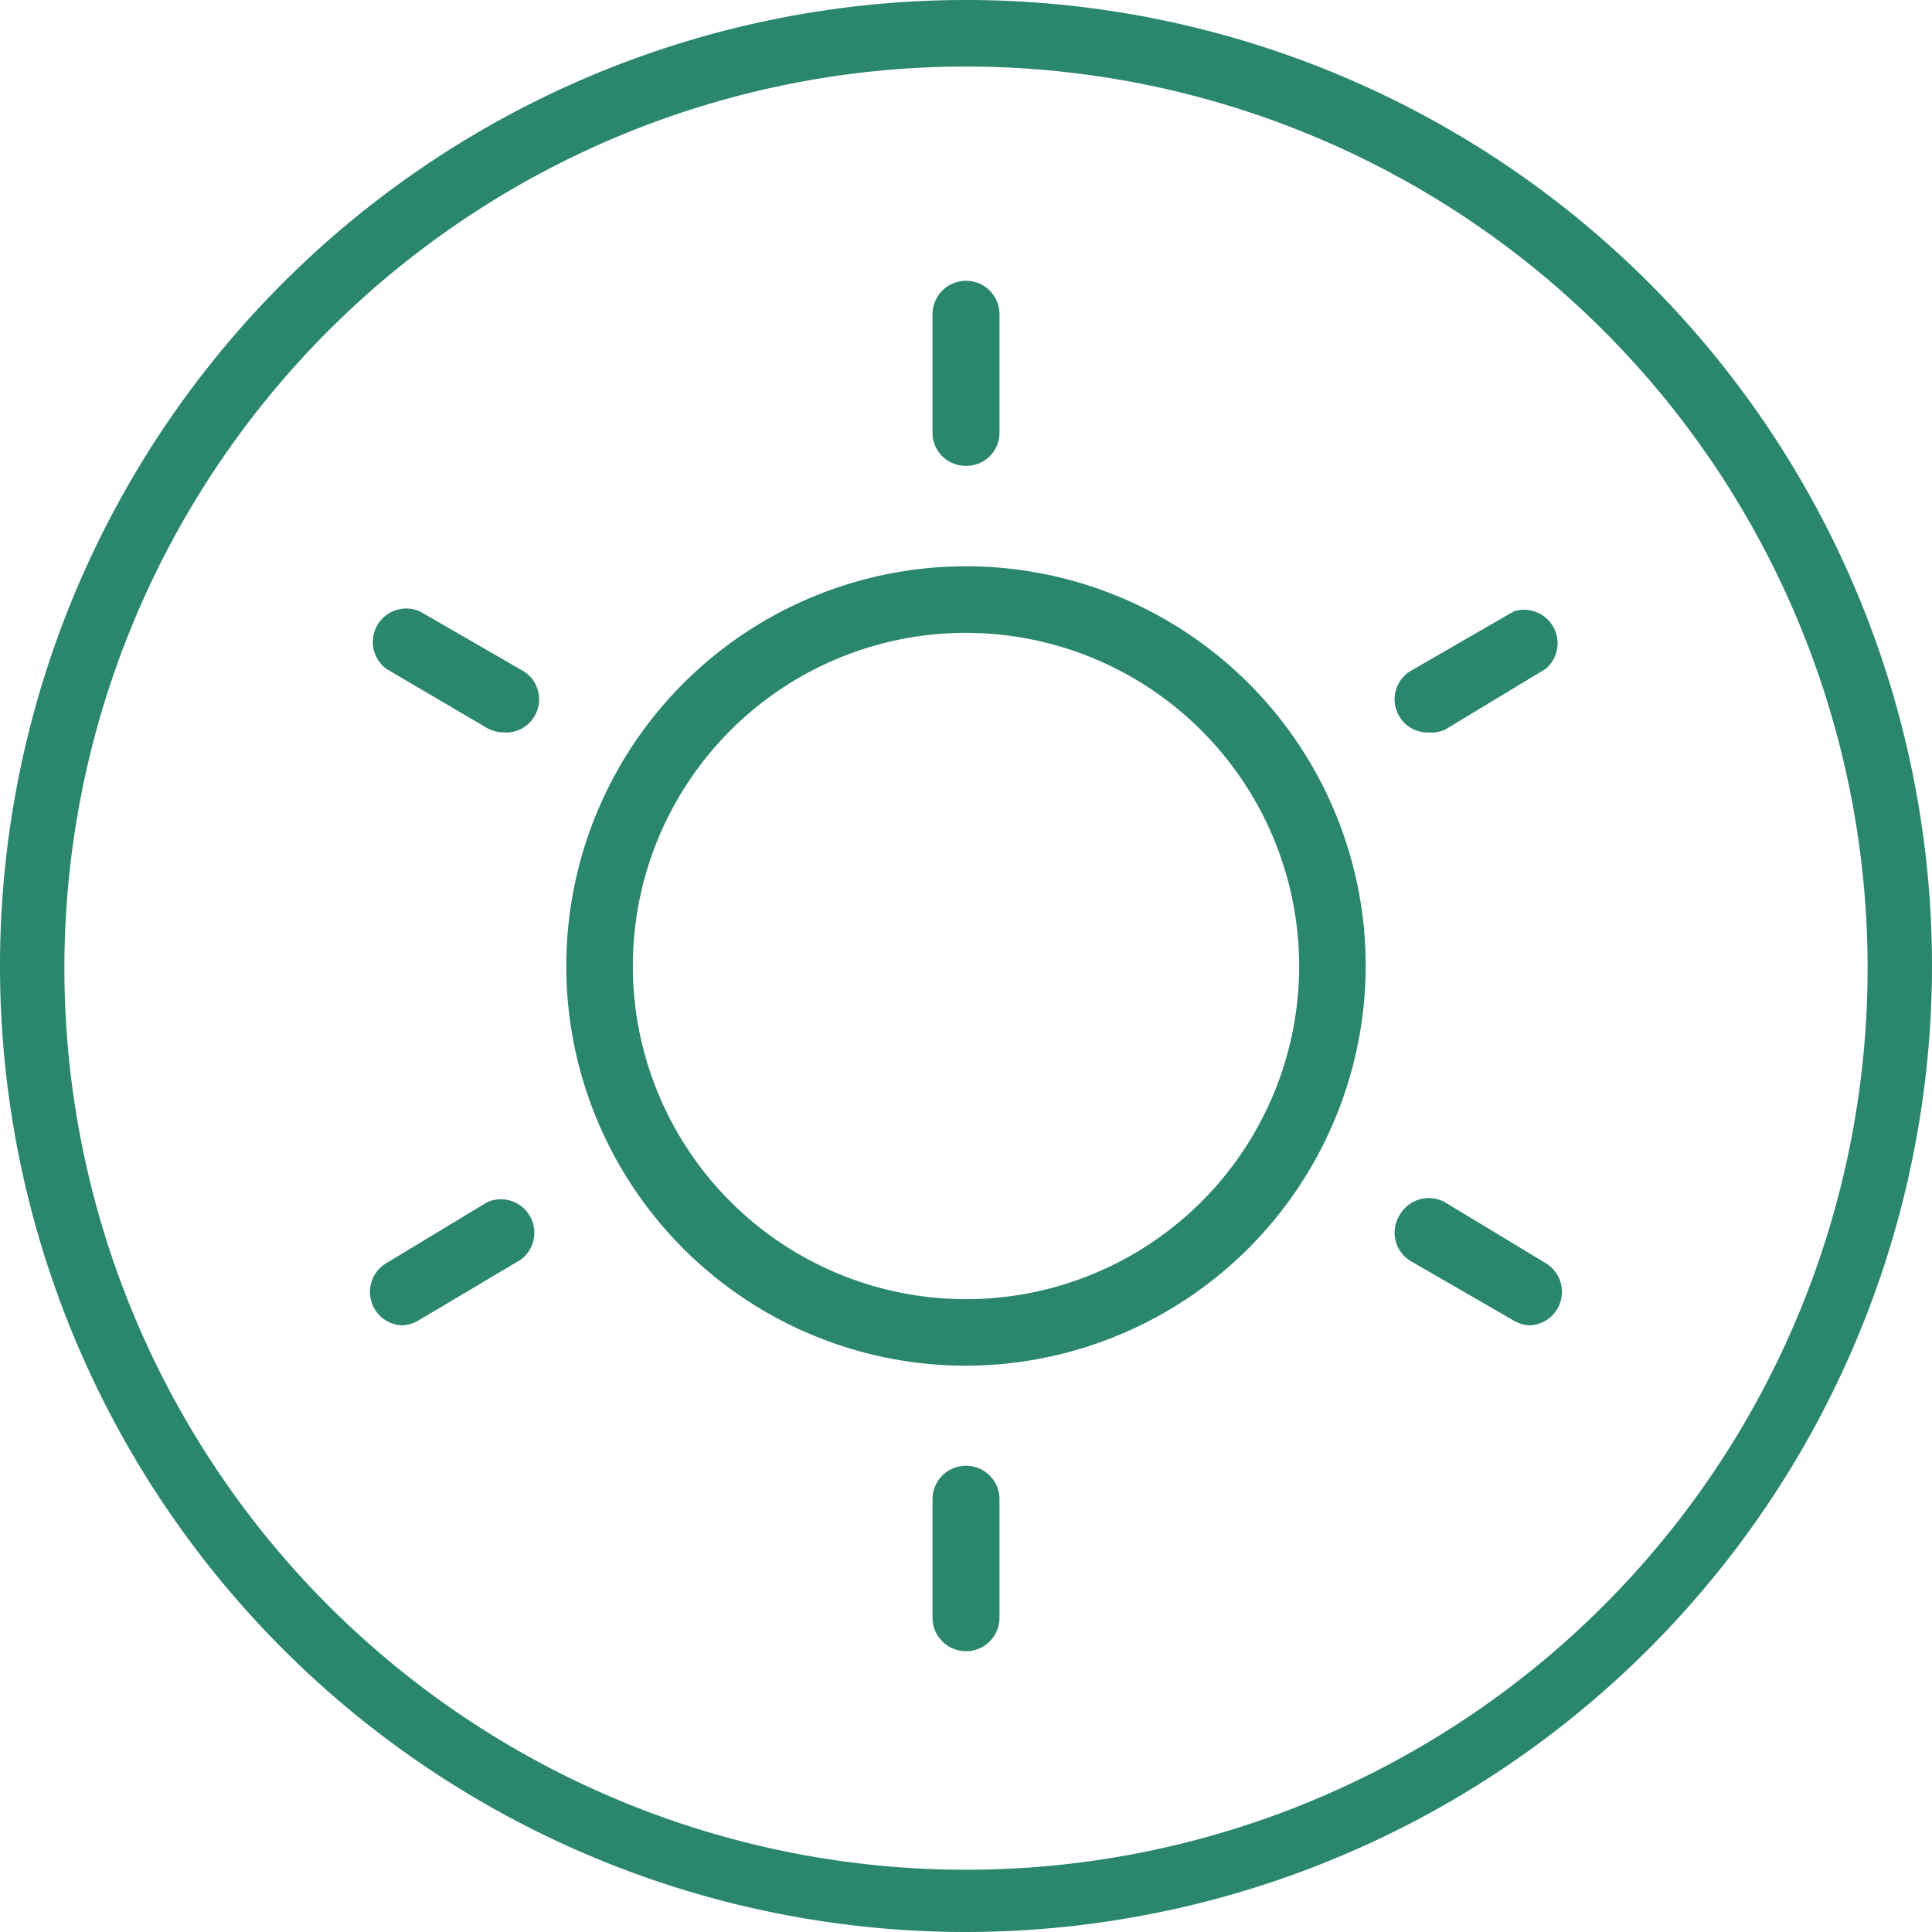
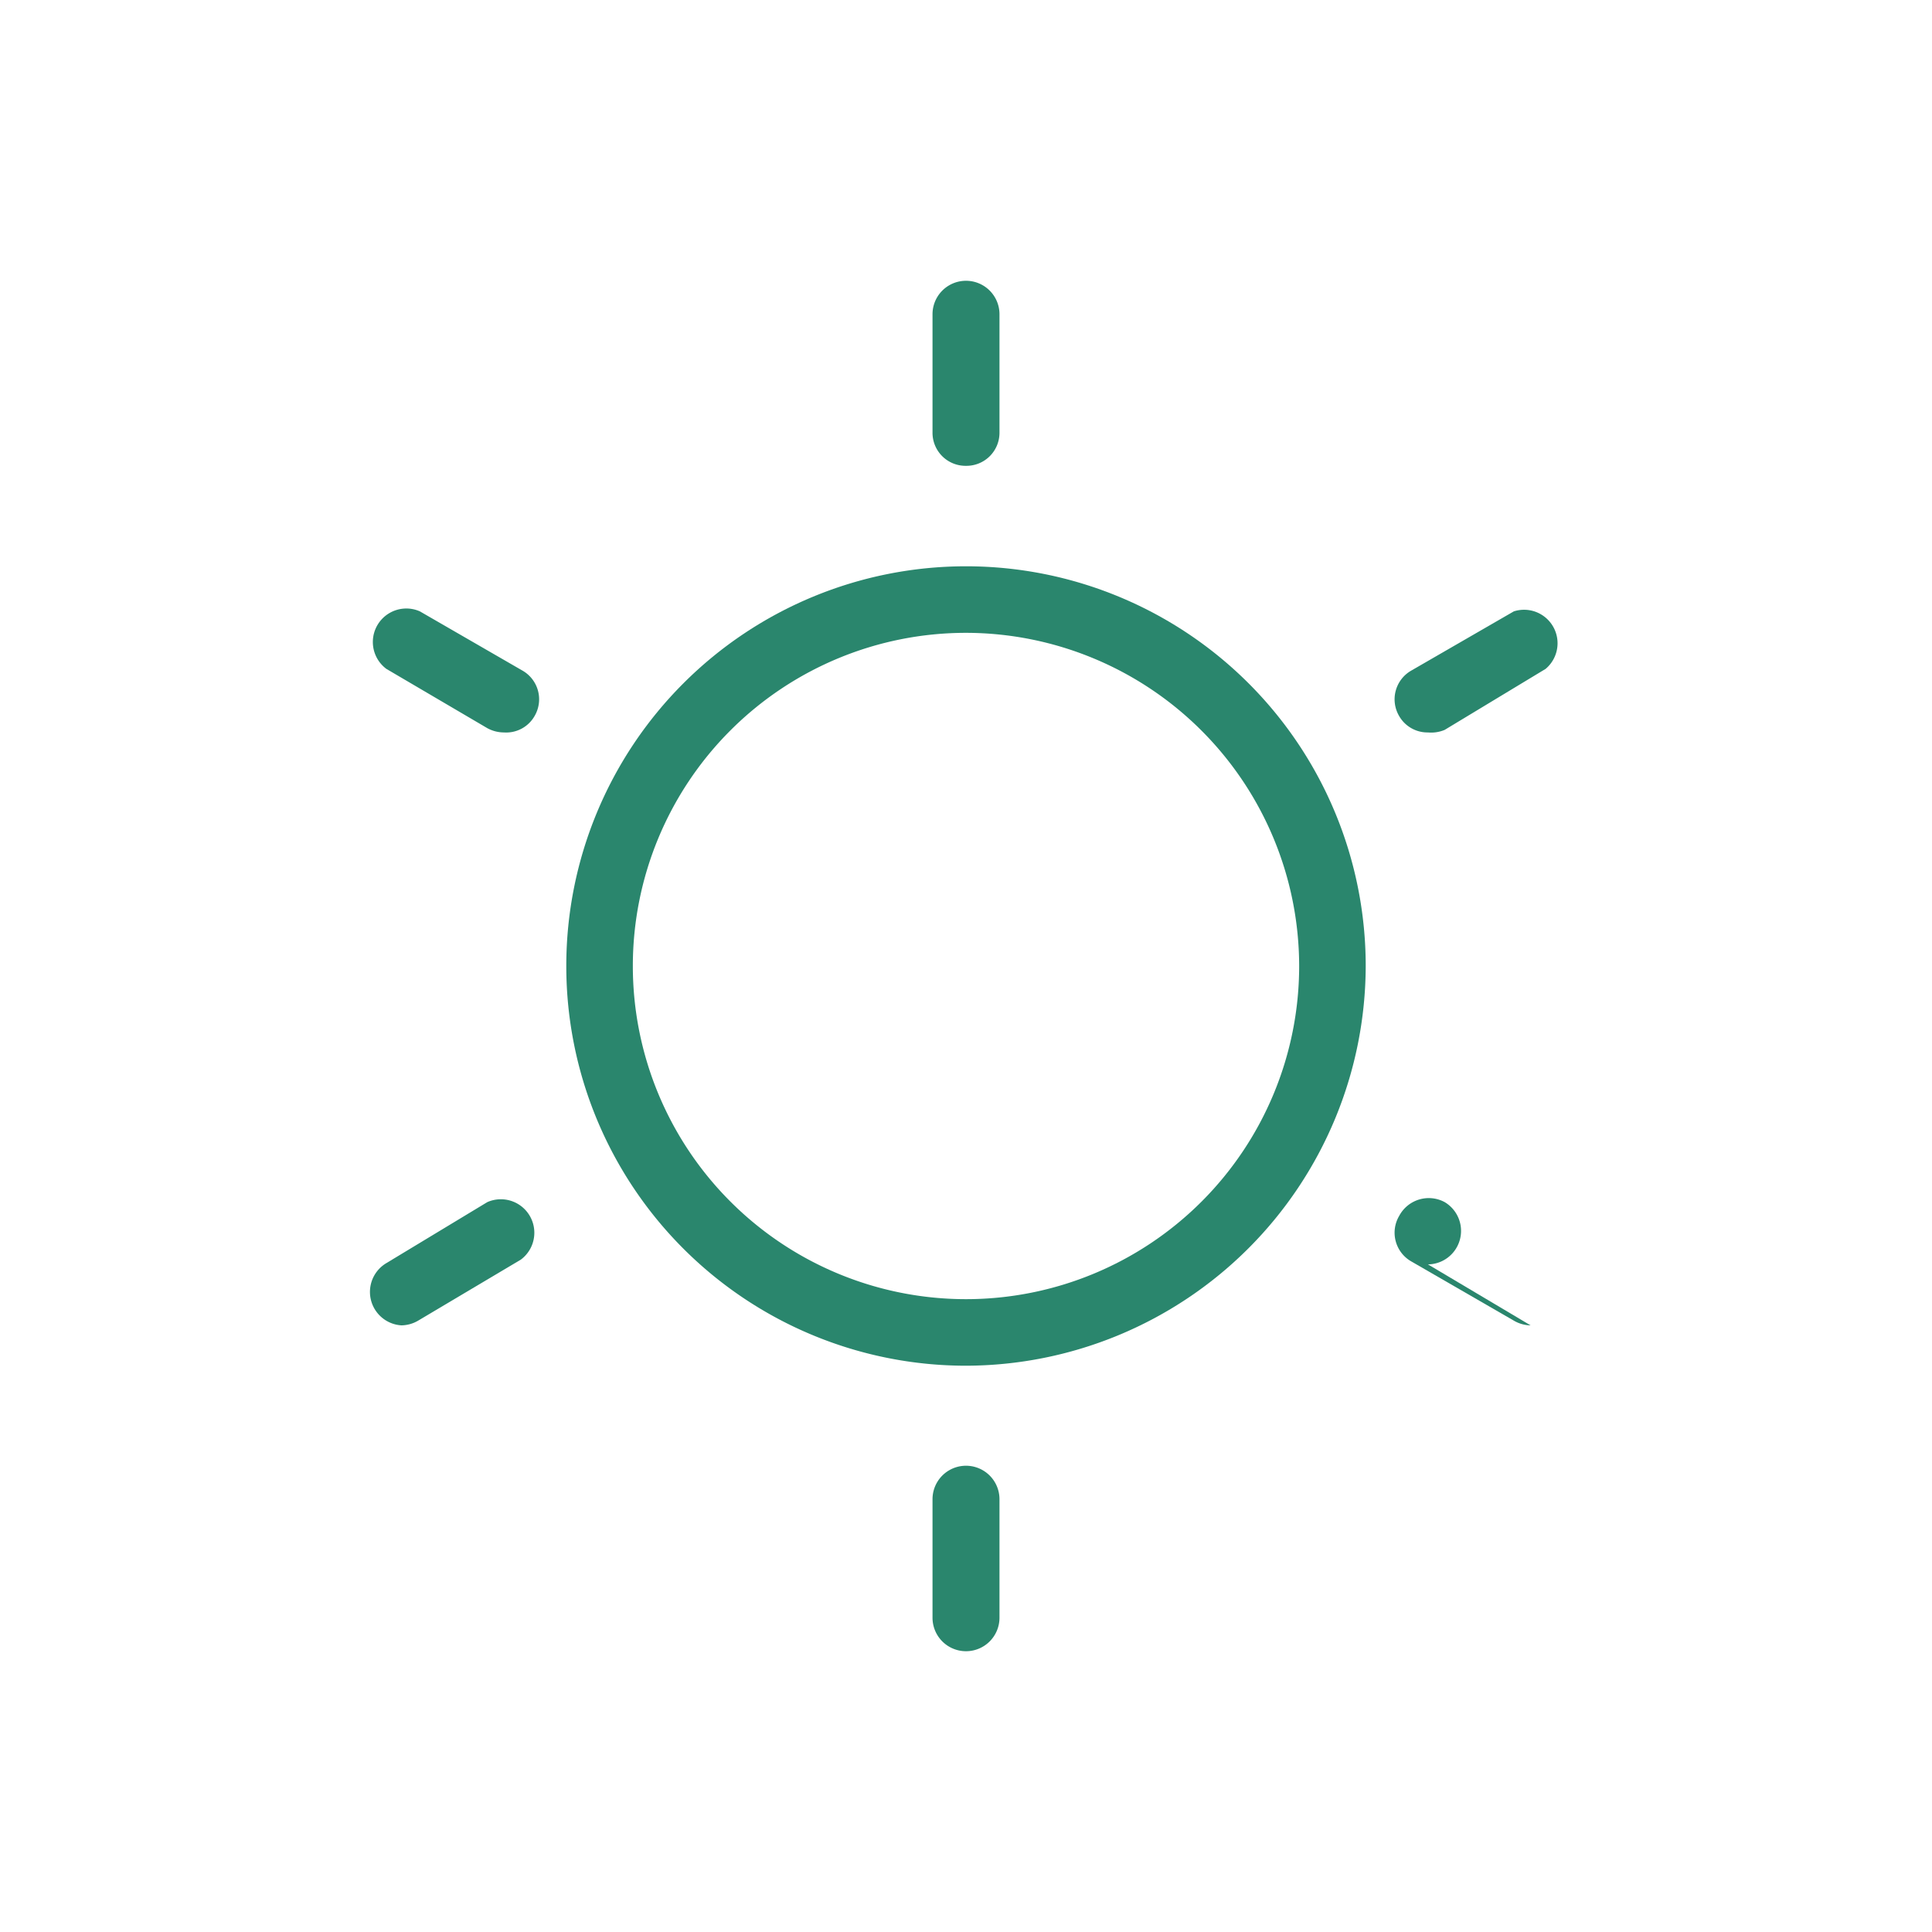
<svg xmlns="http://www.w3.org/2000/svg" id="Calque_1" data-name="Calque 1" viewBox="0 0 45 45">
-   <path d="M22.5,45A22.5,22.5,0,1,1,45,22.5,22.52,22.52,0,0,1,22.5,45Zm0-43.45a21,21,0,1,0,21,21A21,21,0,0,0,22.5,1.55Z" style="fill:#2a866d" />
  <path d="M22.5,31.81a9.31,9.31,0,1,1,9.31-9.31A9.33,9.33,0,0,1,22.5,31.81Zm0-17.07a7.76,7.76,0,1,0,7.76,7.76A7.77,7.77,0,0,0,22.5,14.74Z" style="fill:#2a866d" />
  <path d="M22.5,10.85a.77.77,0,0,1-.78-.77V7.32a.78.78,0,0,1,1.56,0v2.76A.77.77,0,0,1,22.5,10.85Z" style="fill:#2a866d" />
  <path d="M22.5,38.46a.78.78,0,0,1-.78-.78V34.92a.78.78,0,0,1,1.56,0v2.76A.78.78,0,0,1,22.5,38.46Z" style="fill:#2a866d" />
  <path d="M11.74,17.06a.81.81,0,0,1-.39-.1L9,15.58a.78.78,0,0,1,.78-1.34l2.39,1.38a.77.77,0,0,1,.28,1.06A.76.76,0,0,1,11.74,17.06Z" style="fill:#2a866d" />
-   <path d="M35.65,30.87a.79.79,0,0,1-.39-.11l-2.39-1.38a.77.77,0,0,1-.28-1.06A.78.78,0,0,1,33.65,28L36,29.42a.78.78,0,0,1-.39,1.45Z" style="fill:#2a866d" />
+   <path d="M35.65,30.87a.79.79,0,0,1-.39-.11l-2.39-1.38a.77.77,0,0,1-.28-1.06A.78.78,0,0,1,33.65,28a.78.78,0,0,1-.39,1.45Z" style="fill:#2a866d" />
  <path d="M9.35,30.87A.78.78,0,0,1,9,29.42L11.35,28a.78.78,0,0,1,.78,1.34L9.74,30.76A.79.79,0,0,1,9.35,30.87Z" style="fill:#2a866d" />
  <path d="M33.26,17.06a.76.76,0,0,1-.67-.38.77.77,0,0,1,.28-1.06l2.39-1.38A.78.78,0,0,1,36,15.58L33.65,17A.81.81,0,0,1,33.26,17.06Z" style="fill:#2a866d" />
</svg>